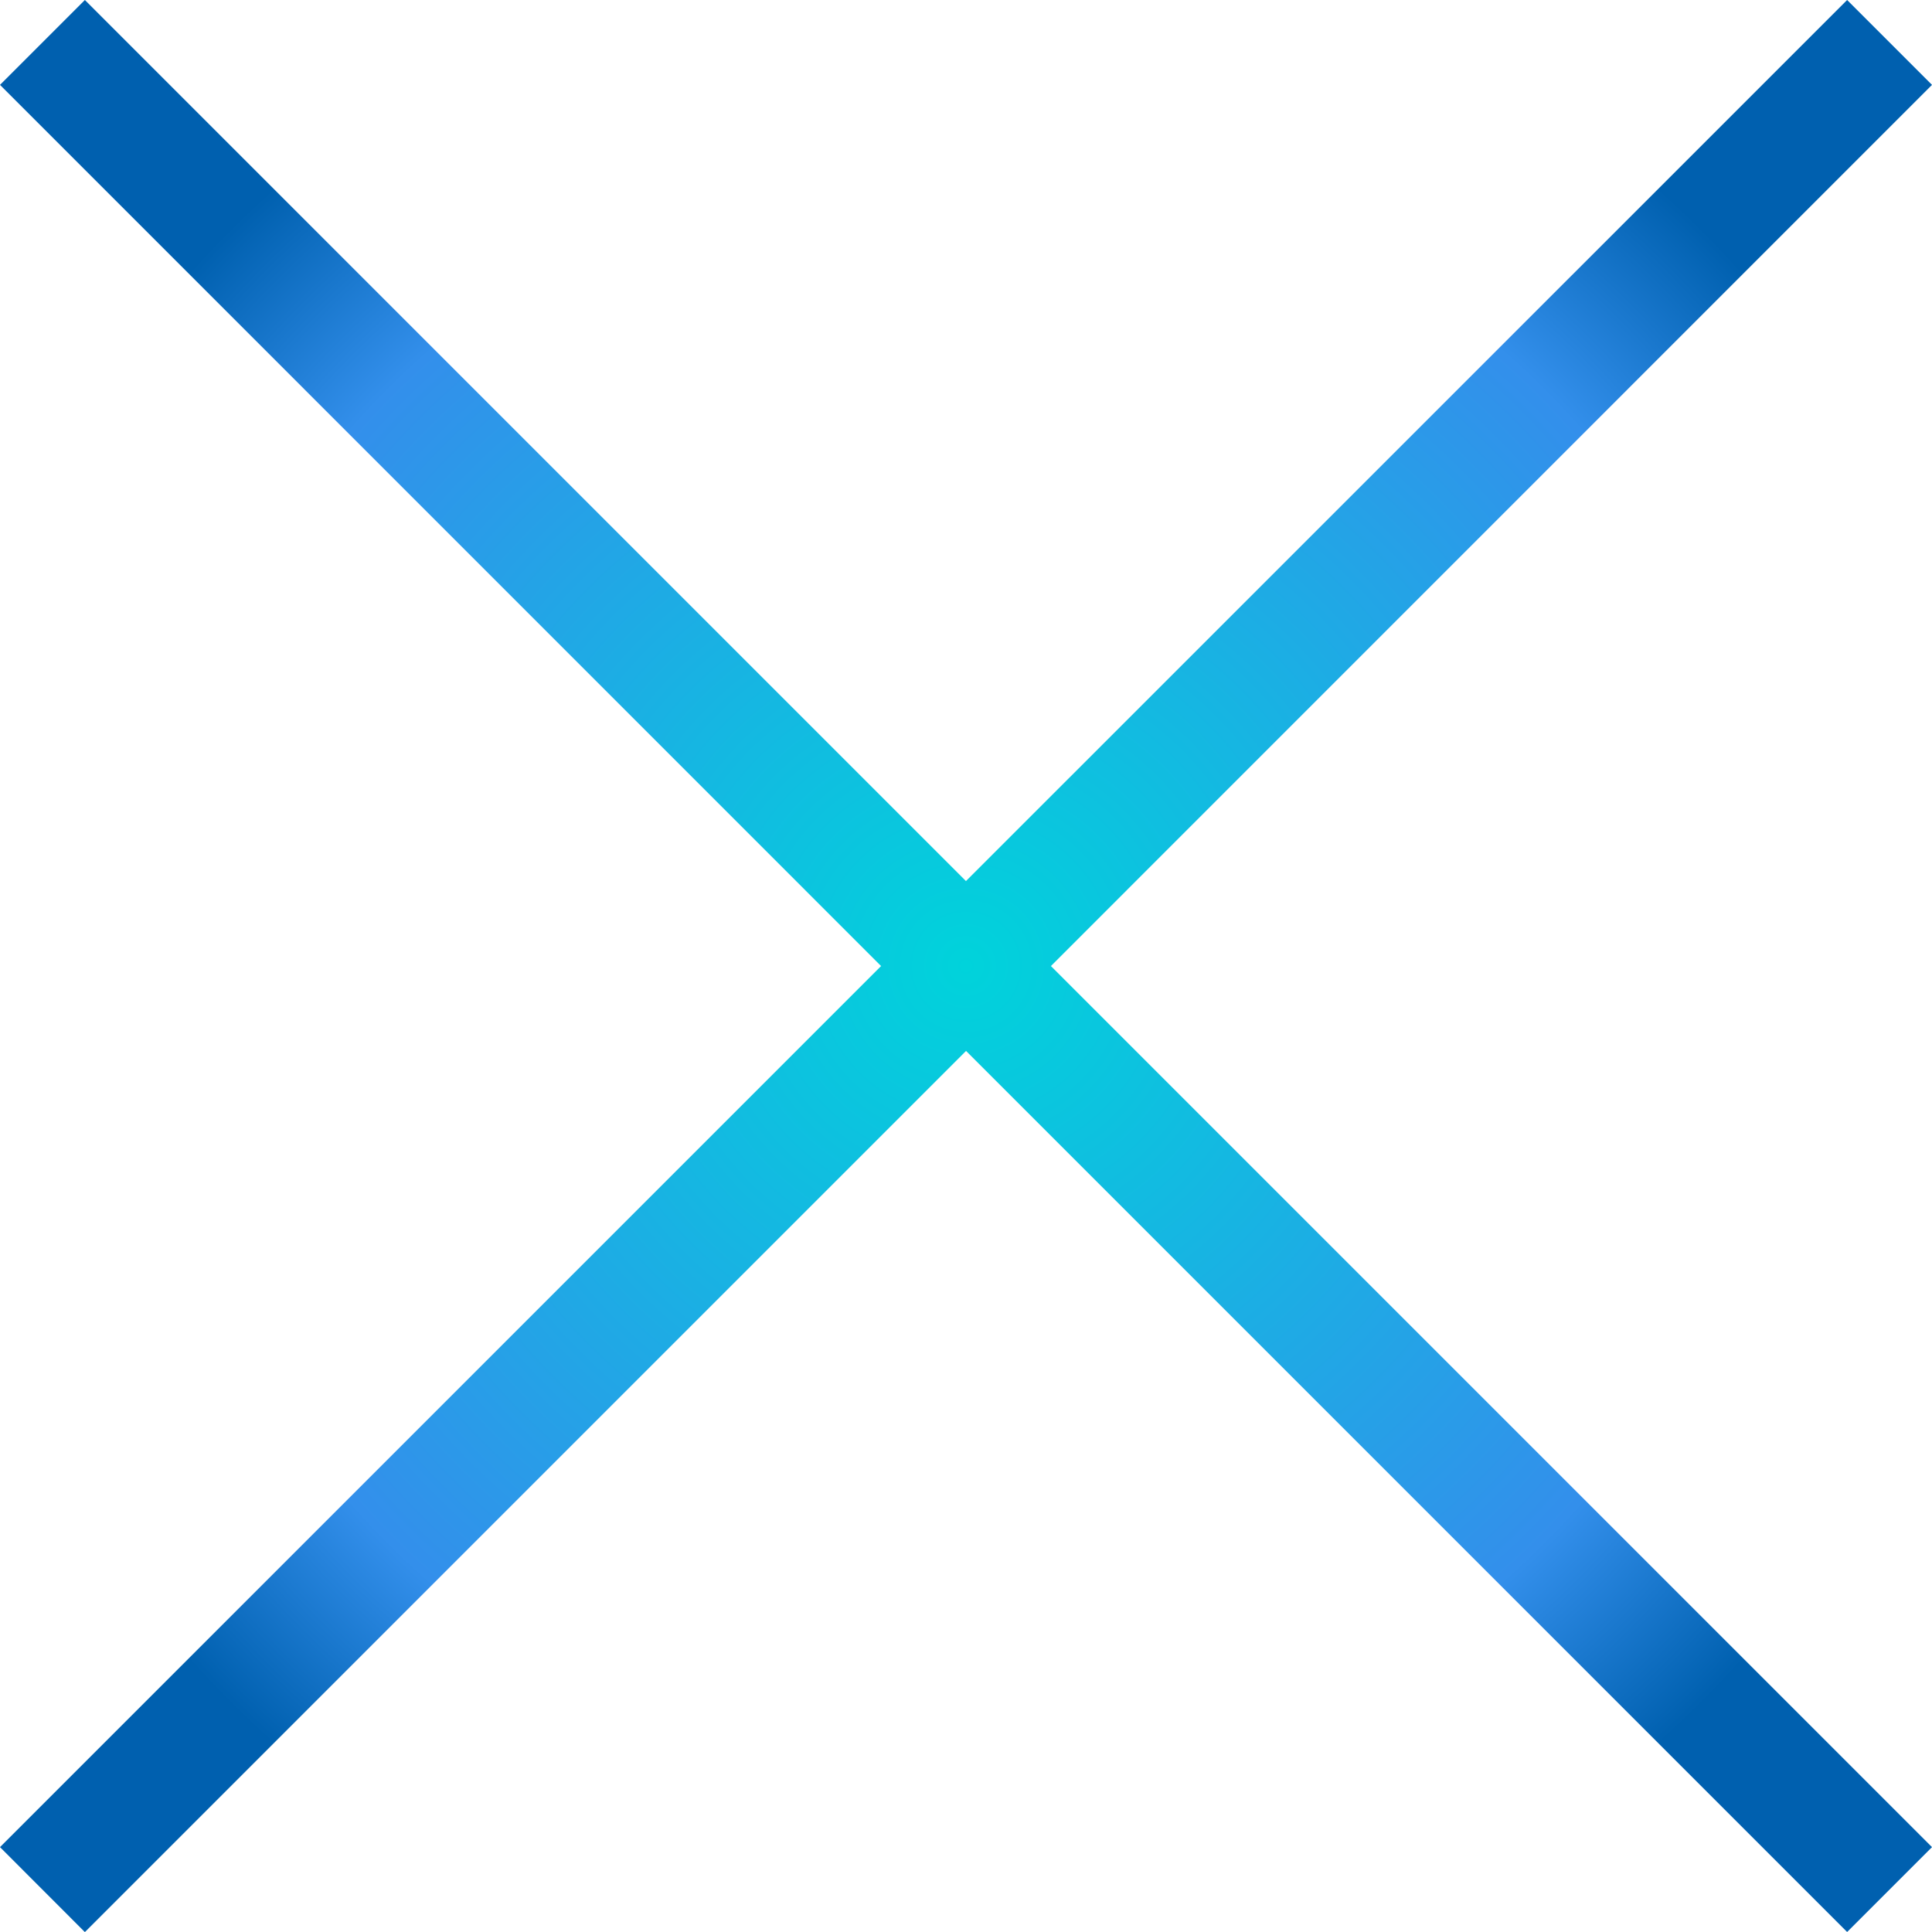
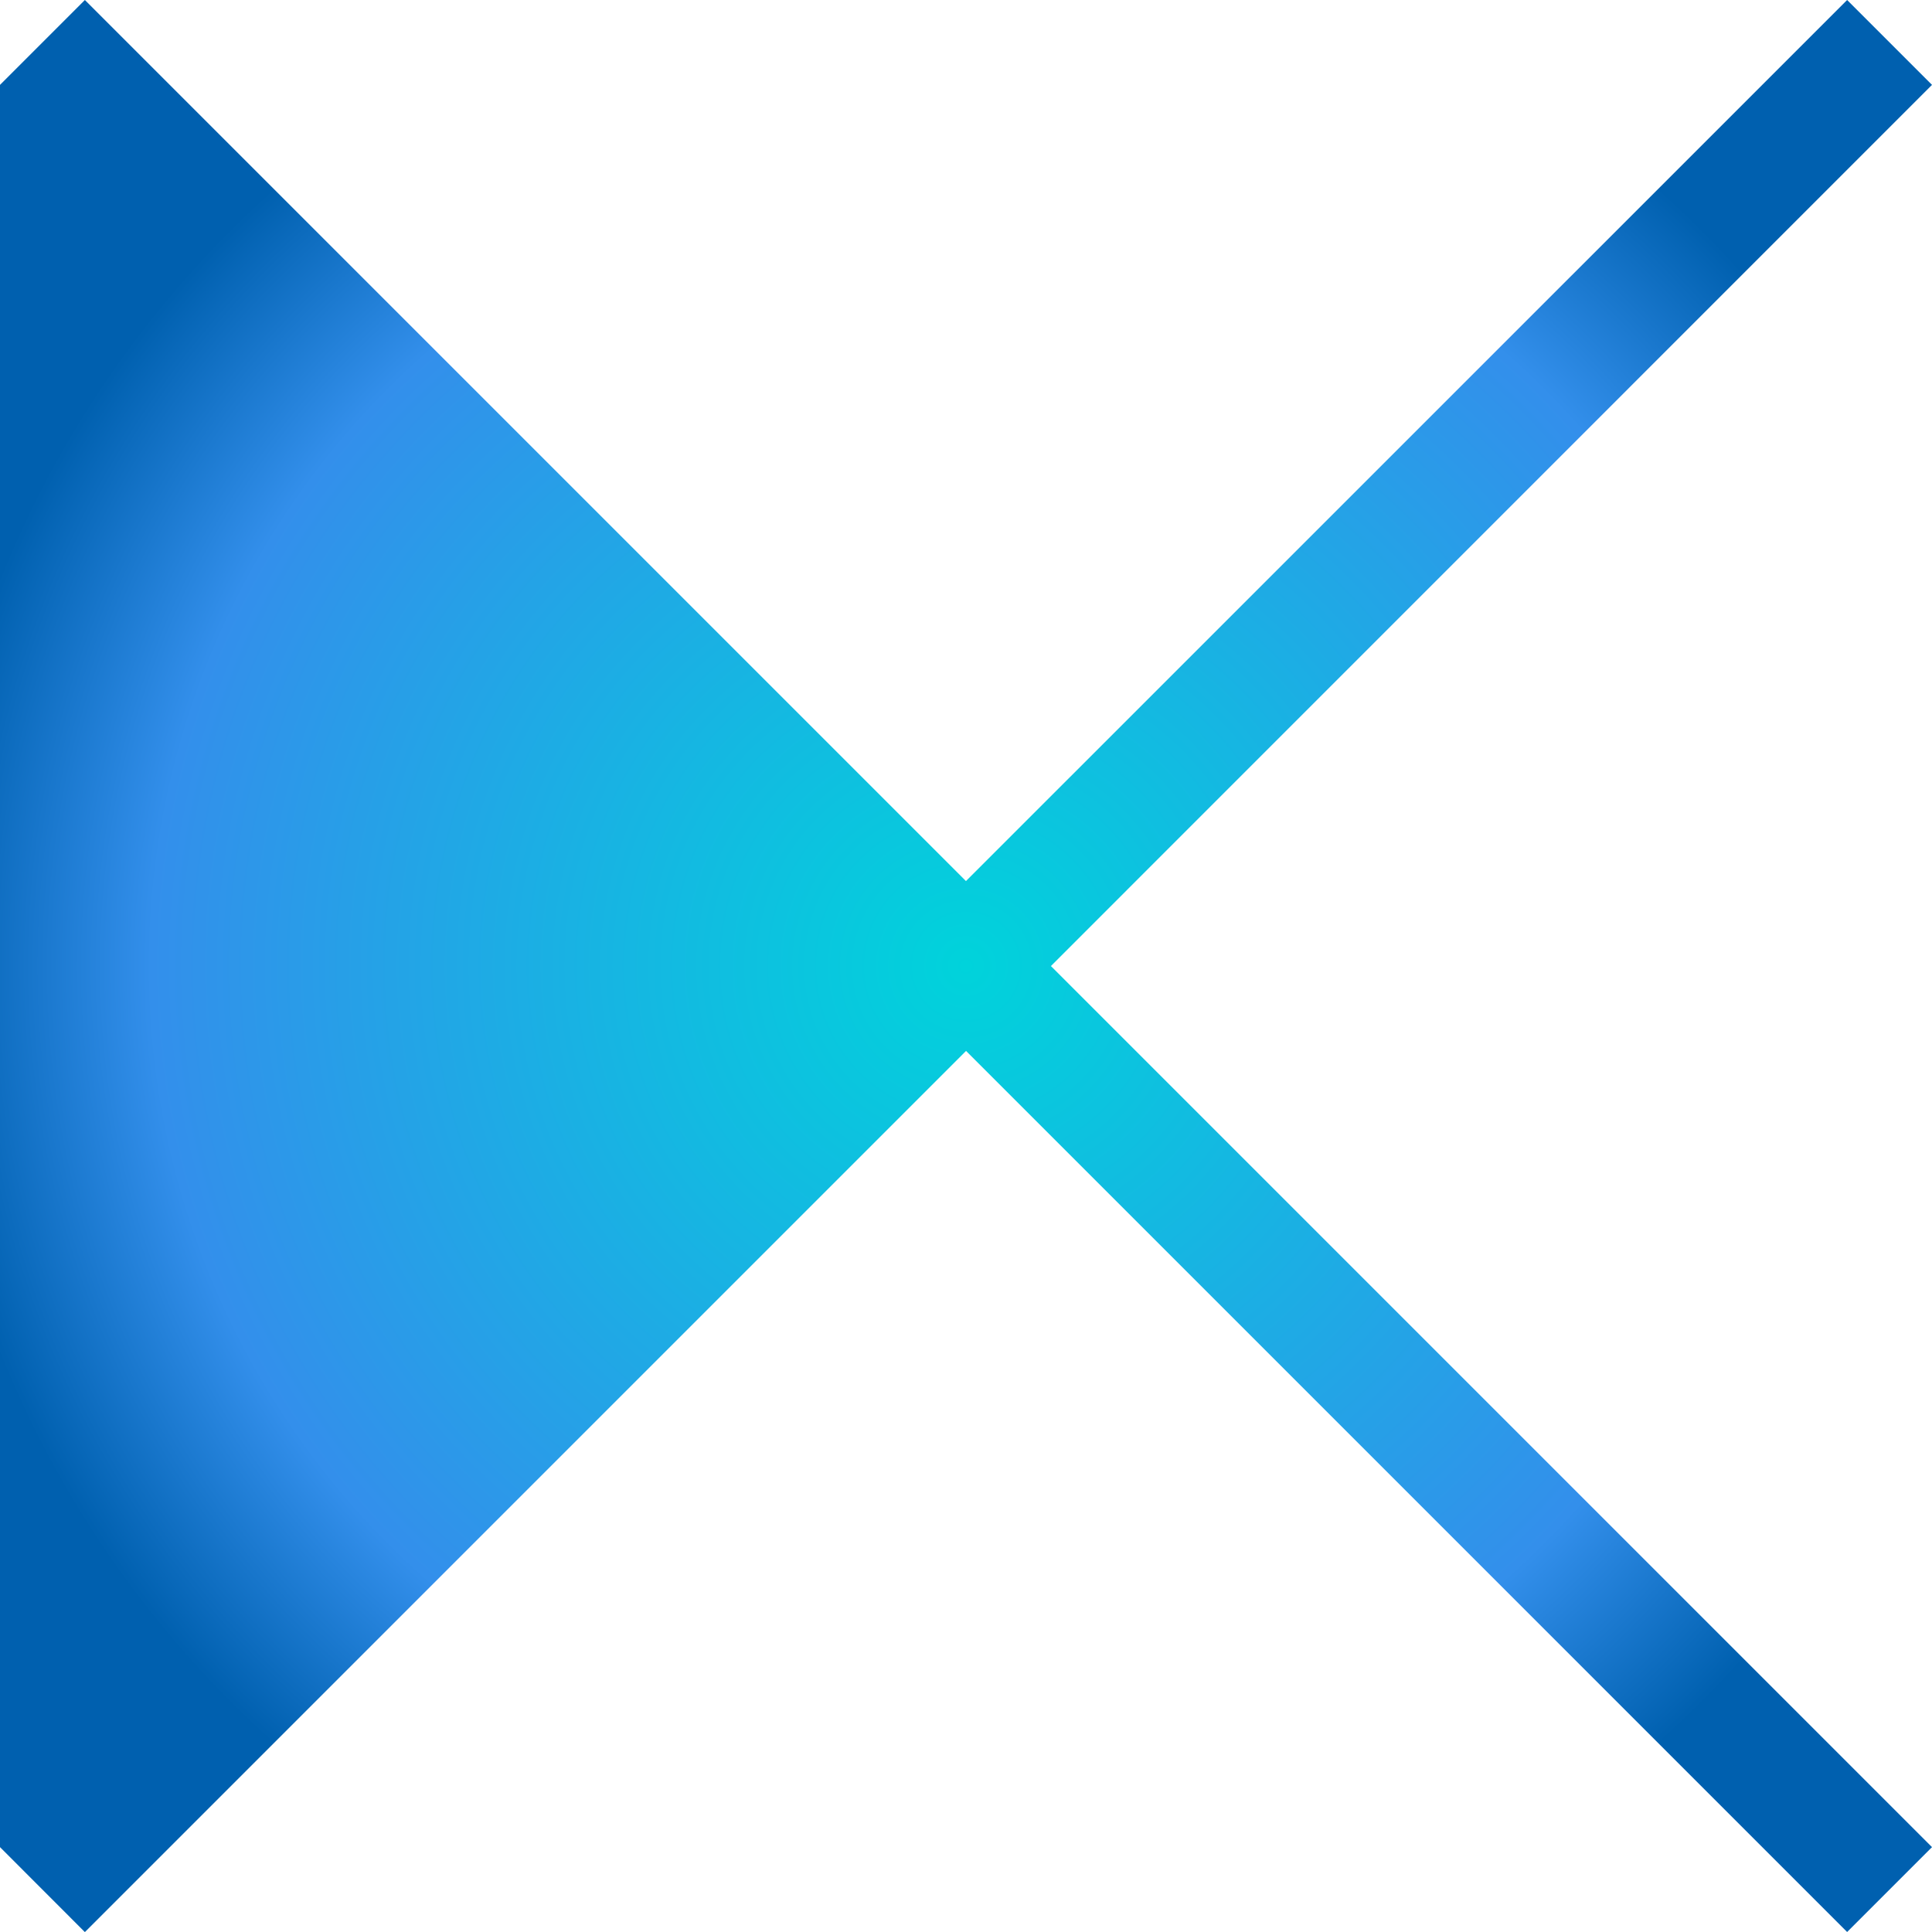
<svg xmlns="http://www.w3.org/2000/svg" width="20.919" height="20.92" viewBox="0 0 20.919 20.92">
  <defs>
    <radialGradient id="radial-gradient" cx="0.5" cy="0.5" r="0.535" gradientUnits="objectBoundingBox">
      <stop offset="0" stop-color="#00d3db" />
      <stop offset="0.782" stop-color="#338feb" />
      <stop offset="1" stop-color="#0060af" />
    </radialGradient>
  </defs>
-   <path id="合体_9" data-name="合体 9" d="M-136,20l9.54-9.54L-136,.919l.919-.919,9.54,9.54L-116,0l.919.919-9.54,9.541,9.54,9.54-.919.919-9.54-9.54-9.541,9.541Z" transform="translate(136)" fill="url(#radial-gradient)" />
+   <path id="合体_9" data-name="合体 9" d="M-136,20L-136,.919l.919-.919,9.54,9.54L-116,0l.919.919-9.54,9.541,9.54,9.54-.919.919-9.54-9.54-9.541,9.541Z" transform="translate(136)" fill="url(#radial-gradient)" />
</svg>